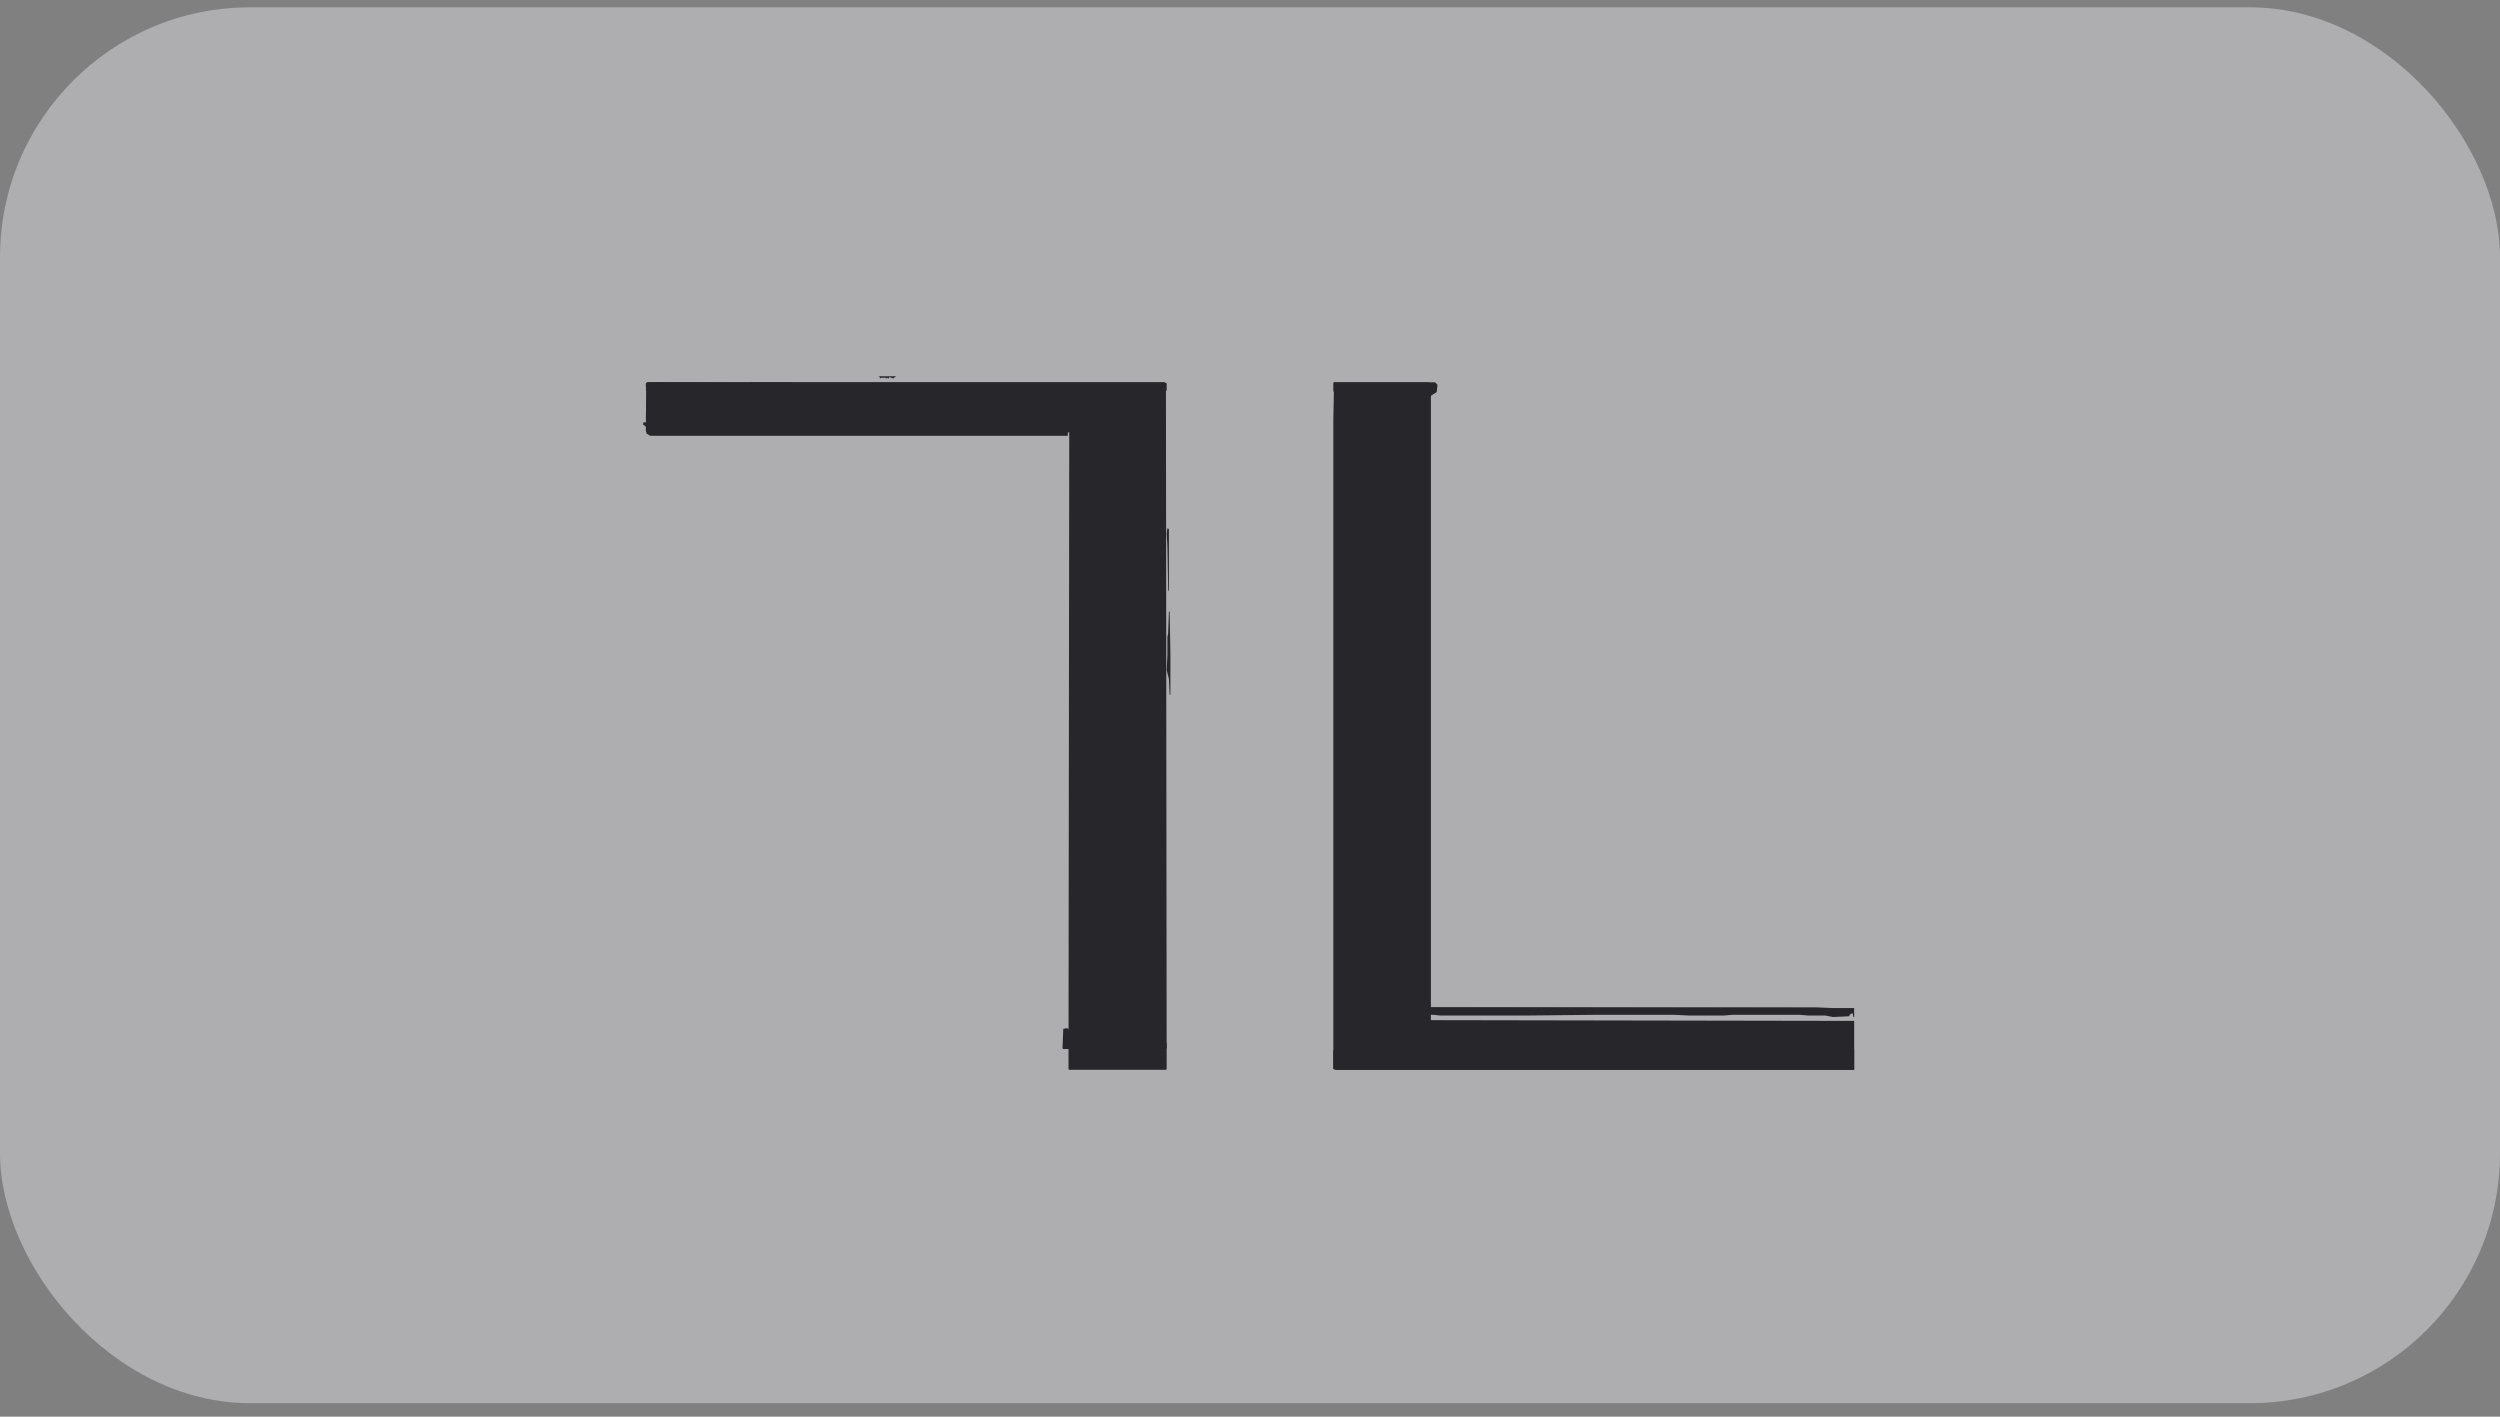
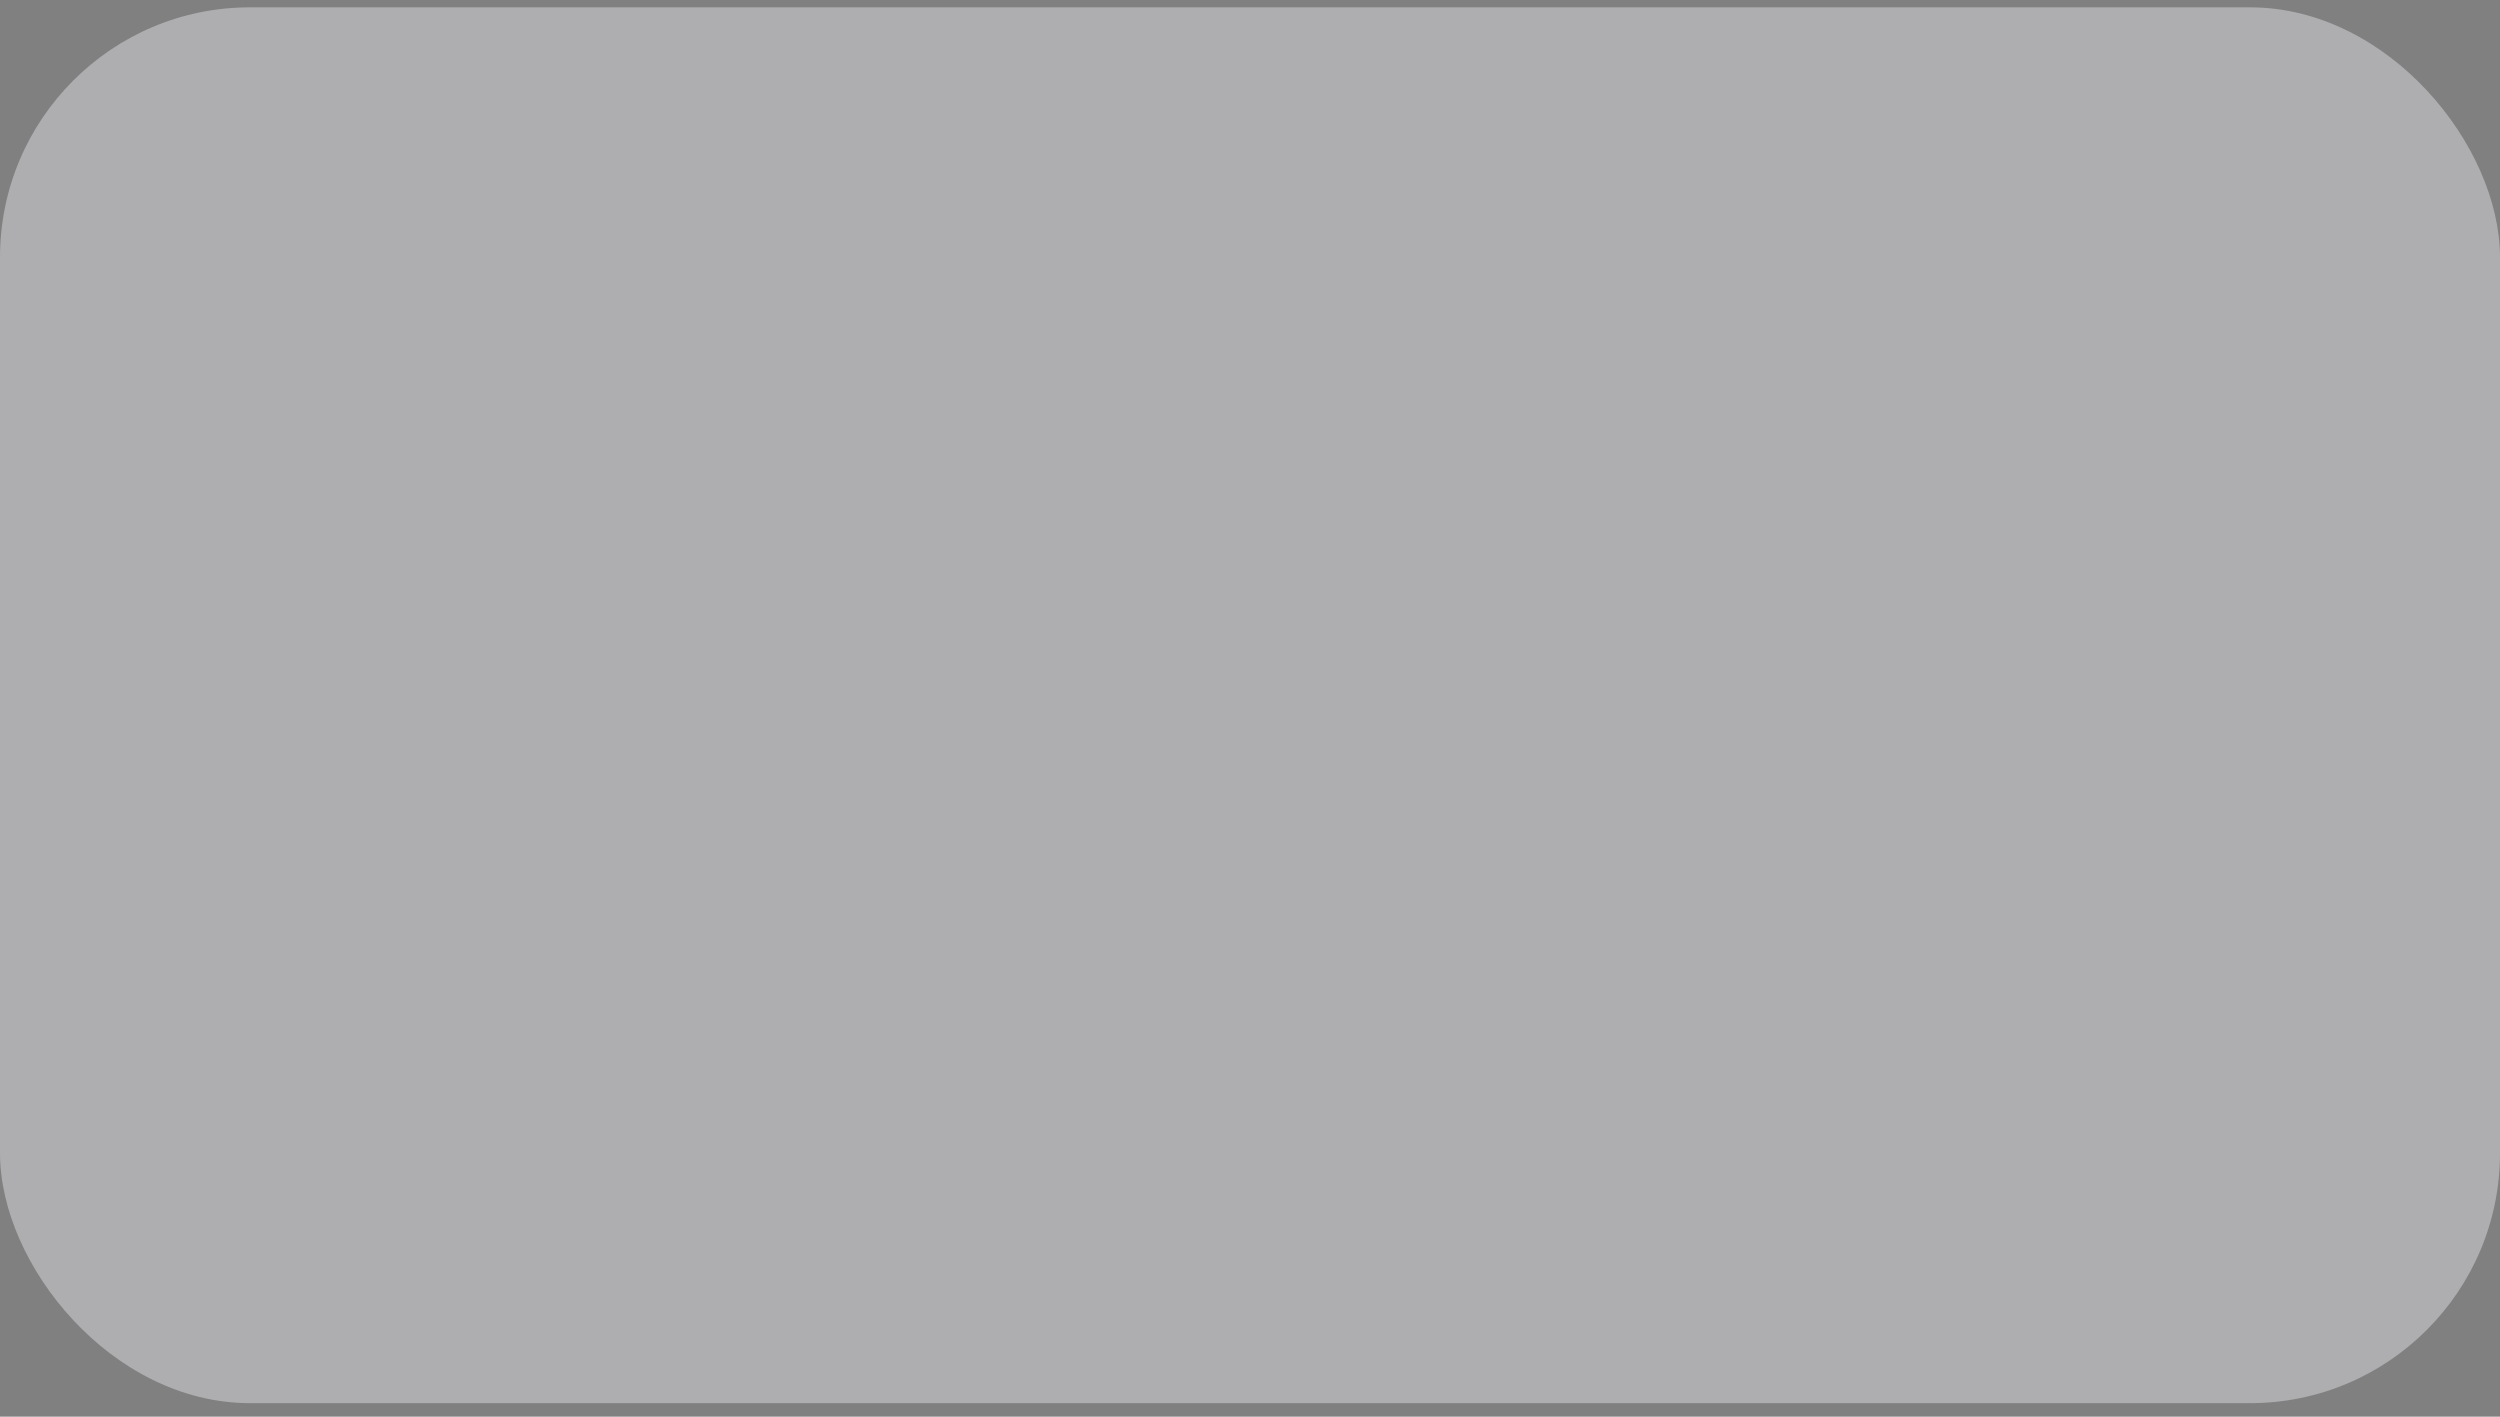
<svg xmlns="http://www.w3.org/2000/svg" width="120" height="68" fill="none">
  <rect width="100%" height="100%" fill="#808080" stroke="none" />
  <rect width="120" height="67" y=".352" fill="#F2F4F7" fill-opacity=".4" rx="12" />
  <g fill="#27262B" clip-path="url(#a)">
-     <path d="M31.14 18.352h24.72l.105.036L56 51.316l-.035.036h-4.642l-.035-.036.036-30.578-.07.036v.145H31.21l-.176-.109-.035-.144.035-2.278.106-.036ZM64.035 18.352h4.543l.105.073v30.542L89 49.003v2.35H64.14l-.14-.037V20.16l.035-1.807Z" />
    <path d="m31.036 18.352.073.033.036 1 .11.483.508-.032.036-.193.073-.065.145.032.11.162.217.129.218-.033.182-.16.073-.033.218.064.181.097.29-.032v.064l.183-.032v.065h.181l.182-.033.182.065h.254l.036-.032h.327v.064l.364-.032.254.064.145-.032.037-.097.29.033.11-.033.108.033.327-.033h.509l.363.033.11-.033.69.033.617-.033.69.033.146.032v-.065h.327l.327-.032h.726l.291-.032h.363l.327.032.073-.064.182-.033.218.097h.363l.073-.064.327.032.181.032h.654l.037-.032.327.032.072-.032.327-.032.509.064h.327l.327.032.327-.032.327.032h.472l.545.033.654-.033h.509l.327.033.072.032v-.065h.073v.065l.11-.032.253.064h.582l.036.032.545.033.908.032.291.032v.065l-.073.064v.13H31.218l-.182-.098-.036-.128.036-1.775ZM88.965 50.352H89v1H64.14L64 51.3v-.895h.07l.07.263.142.053.74.052h.386l.458-.105.212-.053.246.106h.775l.14-.105.247.105h1.267l1.585.052.669-.052h.246l.106-.053.106.053h.774l.317-.053.458.053h2.007l.388.052h.352l.563-.052h.528l.775-.053.317-.053.528.053h.845l1.373.053h2.078l.669-.053.14-.053.282.053h.88l1.514.053h1.268l.704.052.458.106.282.157v-.684Z" />
-     <path d="M31.106 18.352h24.788l.106.05v.35h-.07v-.25h-.177l-.035.35-.07.1-.459.15h-.282l-.282.05-.494-.05h-.317l-.353-.05-.317.05-.317-.05h-.106l-.882.05-.282-.05-.282.15h-.141l-.035.1-.247-.05-.282-.05-.176.1h-.106l-.106-.15v.1l-.176.1-.565-.05h-.317l-.317-.2-.035.1-.071-.05-.035.1-.459-.05-.176-.05-.494.05-.282-.05-.105.05-.283-.1-.246.05-.494-.05-.74-.05-.212-.1-.035.1-.141-.1v-.1h-.142v.1l-.705.05-.317-.05-.317-.15-.036.1v-.1h-.07l-.07-.2.176-.05-12.448-.05-.07.1v-.2l.106-.05ZM68 48.352l21 .036v.43h-.036l-.037-.18-.109.036-.072.108-.763.035-.364-.071h-.835l-.4-.036H83.15l-.4.036h-1.634l-.8-.036h-3.669l-3.379.036h-4.142l-.327-.036h-.472l-.29-.179-.037-.179Z" />
-     <path d="m31.07 18.352 10.988.067.105.133.07-.066.314.066.174-.066h.175l.104.266-.14.134h-.174l-.07.066-.418-.066h-.105v.133l-.21.067-.418.066-.035.134v-.134l-.558.067h-.558l-.349-.133-.523-.067-.28-.067h-.383l-.593.067h-.314l-.349.067-.104.066-.35-.066-.034-.134-.21.134-.139-.067-.279.067h-.105l-.14-.067-.278.2-.14-.133-.174.066-.28-.066-.07.066v-.133l-.139.2v-.2l-.174.067-.14-.067-.174-.067-.035.134-.279-.067-.21-.067v-.133l-.209.133-.14-.066-.139.066h-.767l-.14.067-.07.267-.209-.067-.279-.133-.244.2-.14.066-.488-.533-.244-.067.035-.333.035-.067ZM50.216 20.352h.499l.285.036v.179H32v-.072h.285l.5-.035 1.853-.036h12.37l3.136-.036.072-.036ZM64 18.352h4.886l.114.118-.038.353-.19.117-.264.177-.417.177h-.985l-.303.058h-.379l-.416-.117-.417.059-.227-.06-.38.118-.378-.117-.151-.06-.152-.117-.114-.117-.075.058-.114-.235v-.412ZM51.187 49.352l.111.034v.066l.112.034.15.166.112.1.26.134.337.1h.26l.187-.034h.523l.261.034h.336l.15-.034.298.034h.224l.186-.034h.485l.187.167.037.1.41-.033.038-.067h.074v-.167l.075.134v.233l-.037.033h-4.926L51 50.32l.037-.933.15-.034Z" />
-     <path d="M31.217 20.352 51 20.388l-.145.072-3.833.035H34.798l-1.7.036-.579.036-.18.036H31.18L31 20.495v-.107h.18l.037-.036ZM68 48.352h19.165l.835.036v.036l-20-.036v-.036ZM56.107 29.352h.036l.036 1.962v2.038h-.036l-.036-.769L56 32.16l.036-.692v-.885l.036-.192.035-1.039ZM56.036 25.352l.071.043v2.957h-.035l-.036-2.143-.036-.6.036-.257Z" />
+     <path d="M31.217 20.352 51 20.388l-.145.072-3.833.035H34.798l-1.7.036-.579.036-.18.036H31.18L31 20.495v-.107h.18l.037-.036ZM68 48.352h19.165l.835.036v.036l-20-.036v-.036ZM56.107 29.352h.036l.036 1.962v2.038h-.036l-.036-.769L56 32.16l.036-.692v-.885l.036-.192.035-1.039ZM56.036 25.352v2.957h-.035l-.036-2.143-.036-.6.036-.257Z" />
    <path d="M31 20.352h.17l.074.072v.071H32v.072h-.878L31 20.46v-.108ZM36 18.352h2v.036l-.571.036-.215-.036-.035.072v-.072l-.179.036-.607.036-.322-.036-.071-.072ZM31.086 19.276l.214.072.036.179-.036.107-.142-.072-.107-.143.035-.143Z" />
-     <path d="M30.873 20.276h.25l.142.143-.036.072-.25-.036-.106-.071v-.108ZM42.16 18.06h.855l-.143.107-.178-.072-.035.072-.072-.036-.035.071v-.071h-.25l-.07.036v-.072l-.072-.036ZM55.548 31.403l.178.179.178.322-.036.072-.32-.501v-.072Z" />
  </g>
  <defs>
    <clipPath id="a">
-       <path fill="#fff" d="M30 17.352h59v34H30z" />
-     </clipPath>
+       </clipPath>
  </defs>
</svg>